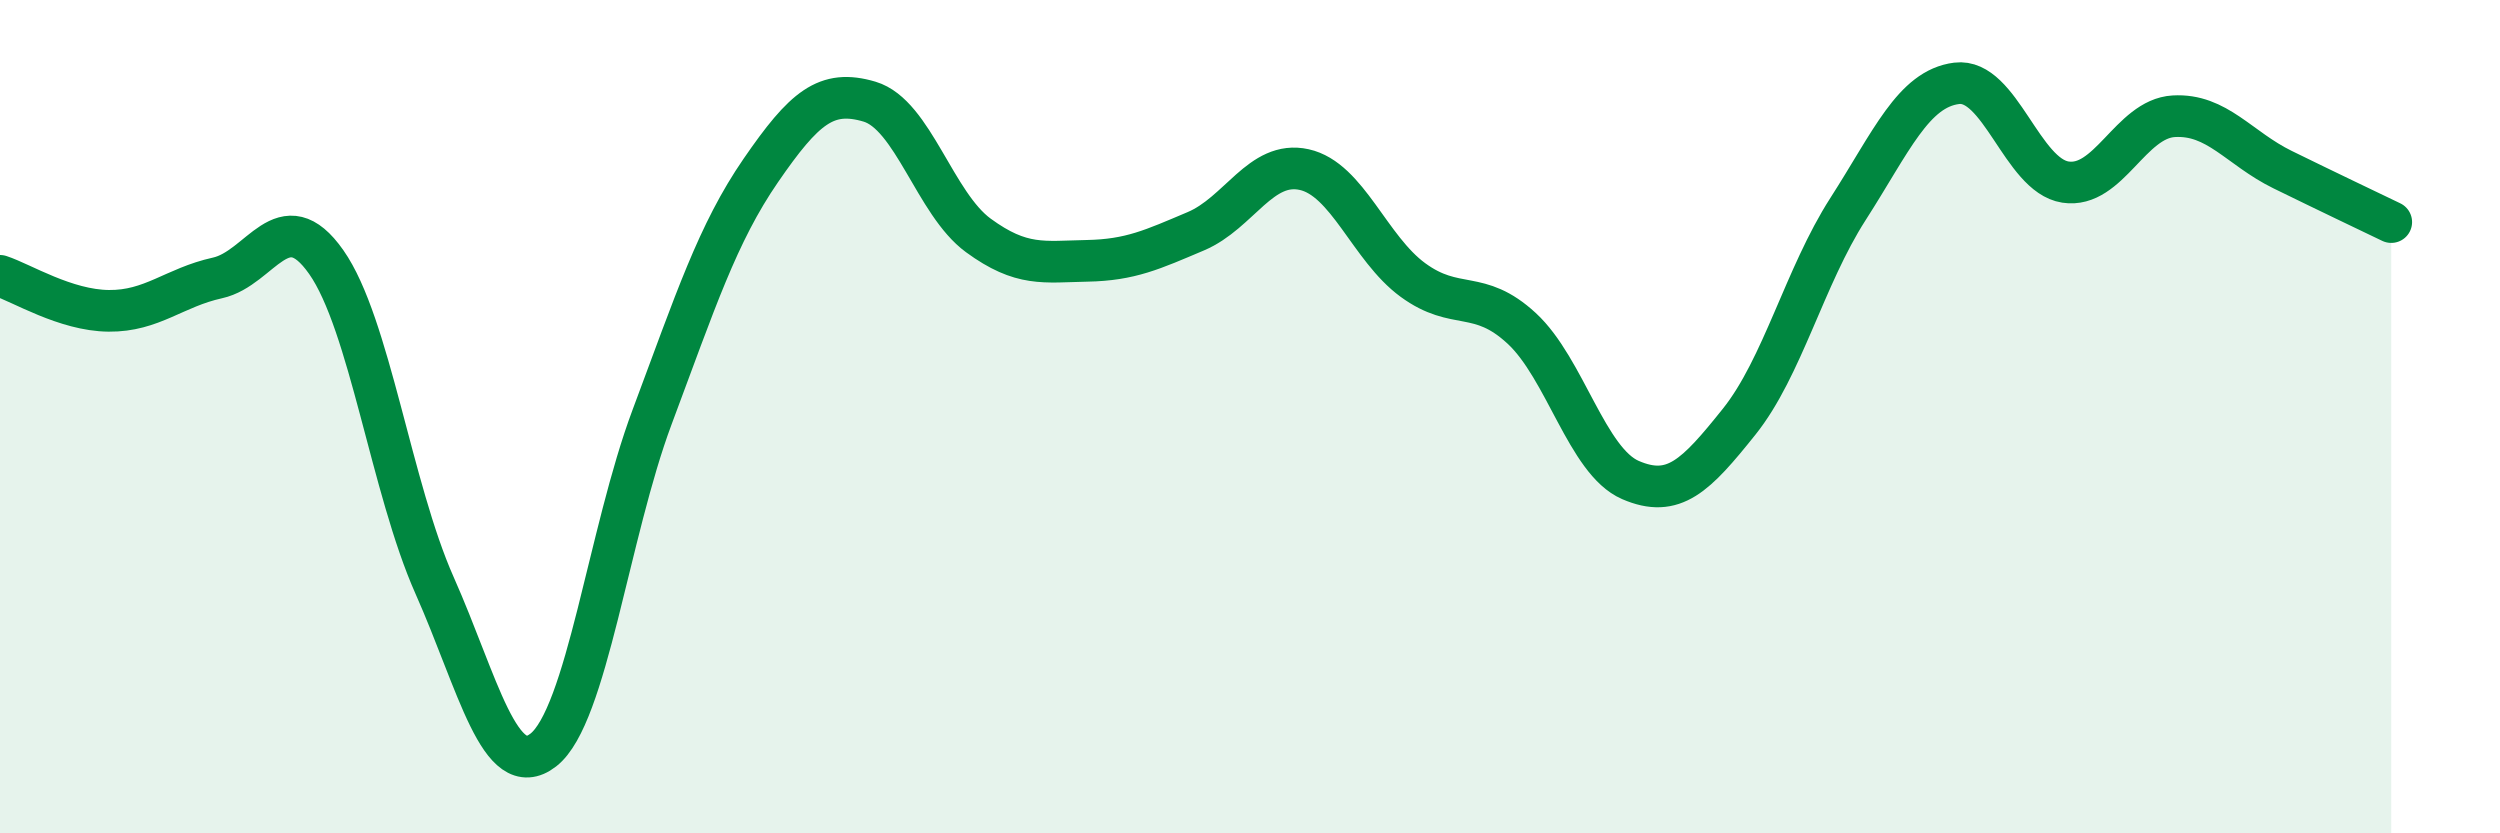
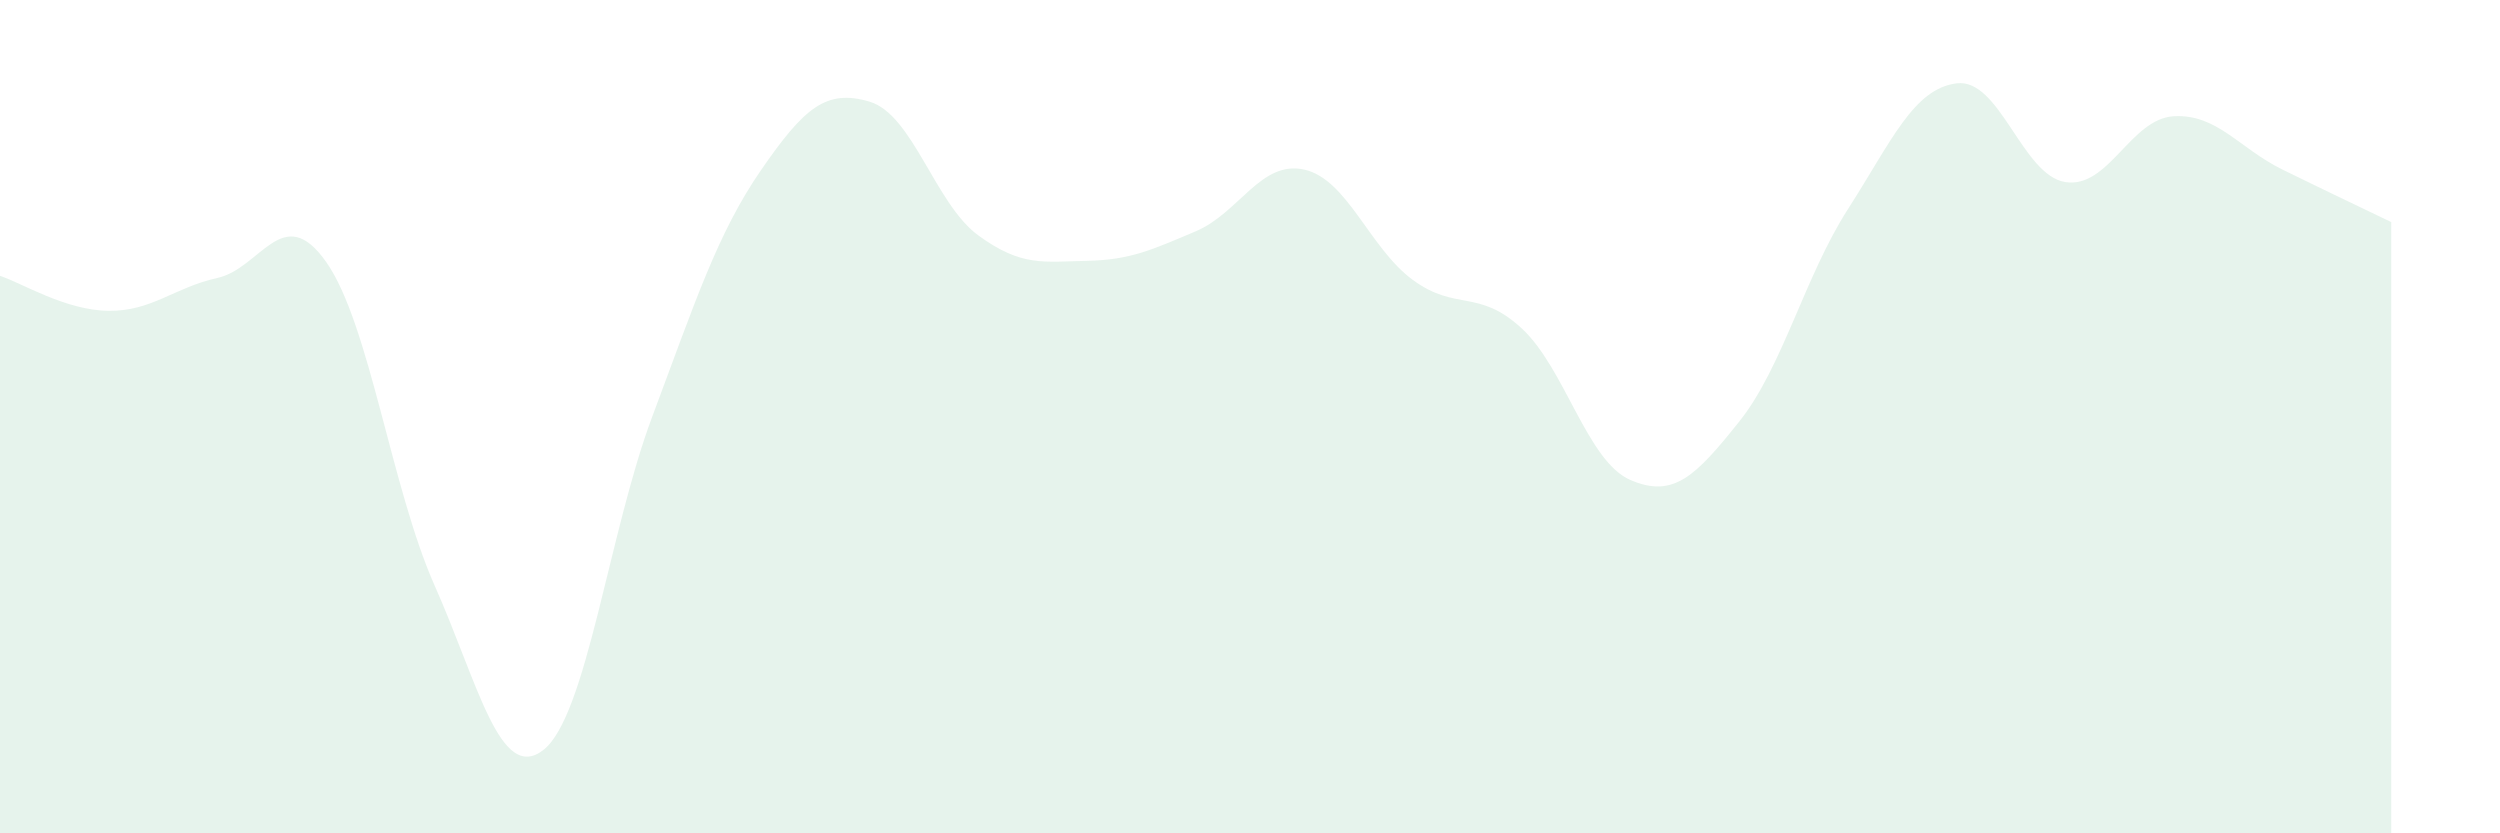
<svg xmlns="http://www.w3.org/2000/svg" width="60" height="20" viewBox="0 0 60 20">
  <path d="M 0,6.62 C 0.52,6.79 1.57,7.45 2.61,7.46 C 3.65,7.47 4.18,6.9 5.22,6.67 C 6.26,6.44 6.79,4.81 7.83,6.29 C 8.87,7.77 9.39,11.71 10.43,14.05 C 11.47,16.39 12,18.81 13.04,18 C 14.08,17.19 14.61,12.79 15.65,10.01 C 16.69,7.23 17.22,5.6 18.26,4.09 C 19.3,2.58 19.83,2.13 20.87,2.44 C 21.91,2.75 22.44,4.89 23.48,5.65 C 24.52,6.41 25.05,6.28 26.09,6.26 C 27.13,6.24 27.66,5.99 28.7,5.55 C 29.74,5.11 30.26,3.84 31.3,4.07 C 32.34,4.3 32.87,5.96 33.91,6.72 C 34.95,7.48 35.48,6.92 36.52,7.88 C 37.56,8.84 38.09,11.07 39.13,11.52 C 40.17,11.97 40.7,11.42 41.74,10.12 C 42.78,8.82 43.31,6.64 44.35,5.02 C 45.39,3.4 45.92,2.13 46.96,2 C 48,1.87 48.53,4.21 49.57,4.37 C 50.61,4.53 51.13,2.85 52.17,2.79 C 53.21,2.73 53.74,3.56 54.78,4.07 C 55.82,4.58 56.87,5.08 57.39,5.33L57.39 20L0 20Z" fill="#008740" opacity="0.1" stroke-linecap="round" stroke-linejoin="round" />
-   <path d="M 0,6.62 C 0.52,6.79 1.57,7.45 2.61,7.46 C 3.65,7.47 4.18,6.9 5.22,6.67 C 6.26,6.44 6.79,4.81 7.83,6.29 C 8.87,7.77 9.39,11.71 10.43,14.05 C 11.47,16.39 12,18.81 13.04,18 C 14.08,17.19 14.61,12.79 15.65,10.01 C 16.69,7.23 17.22,5.6 18.26,4.09 C 19.3,2.58 19.83,2.13 20.87,2.44 C 21.91,2.75 22.44,4.89 23.48,5.65 C 24.52,6.41 25.05,6.28 26.09,6.26 C 27.13,6.24 27.66,5.99 28.7,5.55 C 29.74,5.11 30.26,3.84 31.3,4.07 C 32.34,4.3 32.87,5.96 33.91,6.72 C 34.95,7.48 35.48,6.92 36.52,7.88 C 37.56,8.84 38.09,11.07 39.13,11.52 C 40.17,11.97 40.7,11.42 41.74,10.12 C 42.78,8.82 43.31,6.64 44.35,5.02 C 45.39,3.4 45.92,2.13 46.96,2 C 48,1.87 48.53,4.21 49.57,4.37 C 50.61,4.53 51.13,2.85 52.17,2.79 C 53.21,2.73 53.74,3.56 54.78,4.07 C 55.82,4.58 56.87,5.08 57.39,5.33" stroke="#008740" stroke-width="1" fill="none" stroke-linecap="round" stroke-linejoin="round" />
</svg>